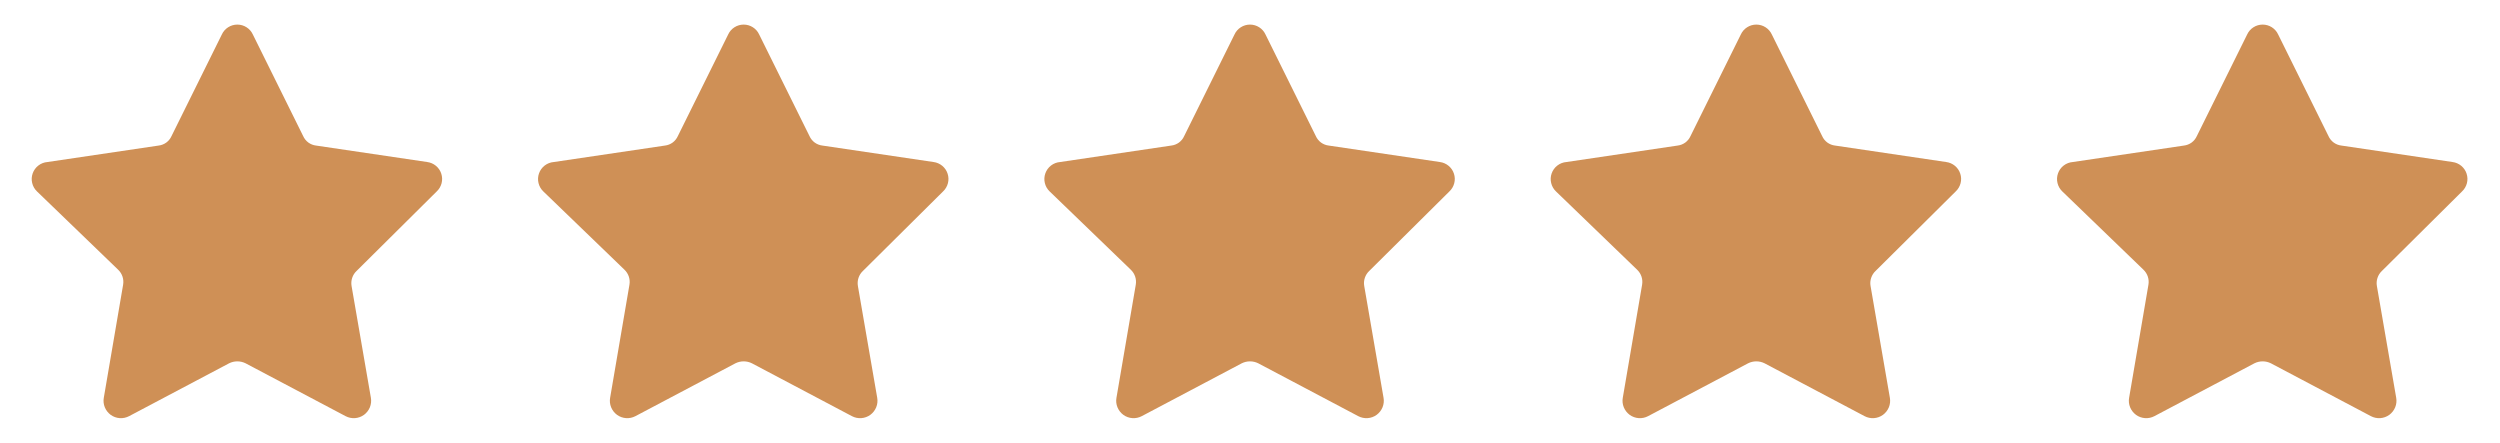
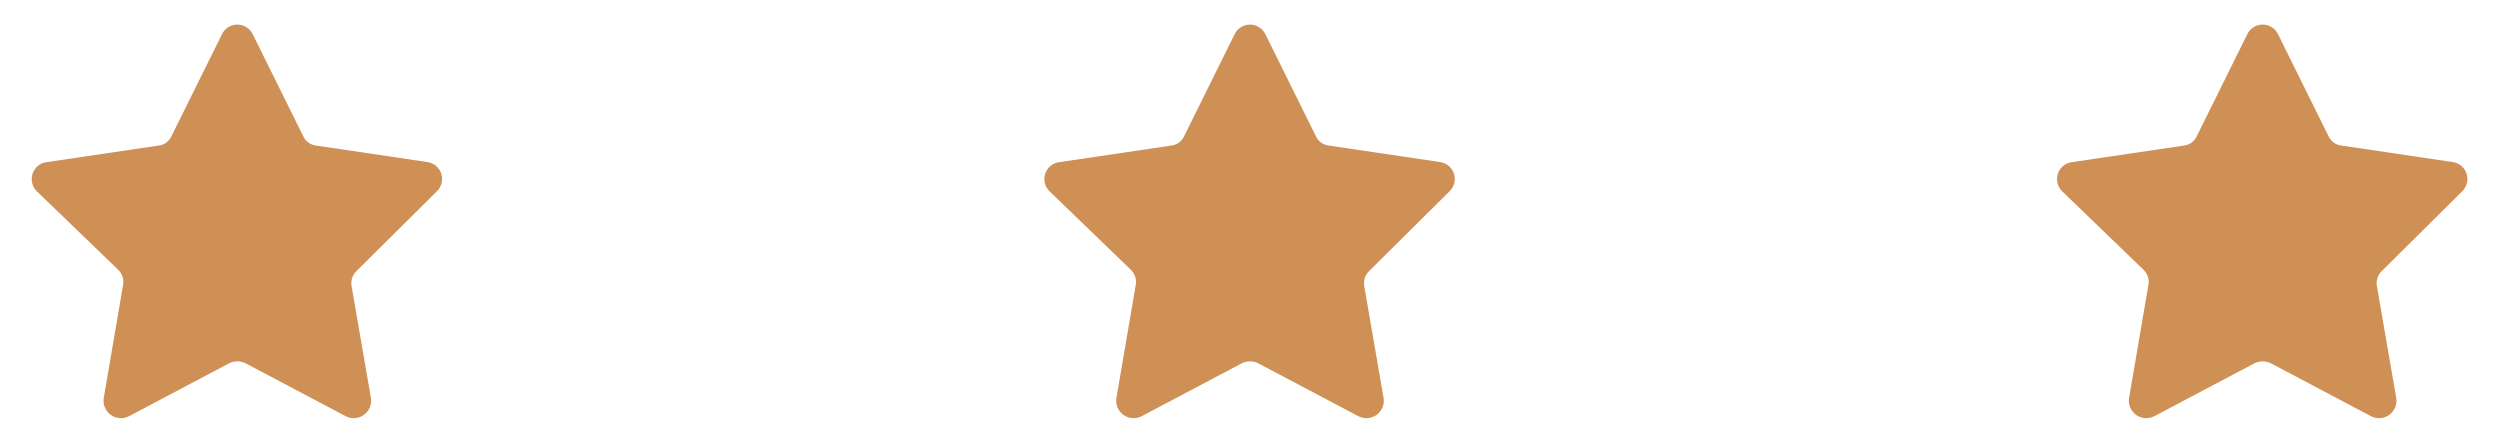
<svg xmlns="http://www.w3.org/2000/svg" width="79" height="14" viewBox="0 0 79 14" fill="none">
  <path d="M7.99 1.09L9.58 4.3C9.616 4.381 9.673 4.452 9.745 4.505C9.817 4.557 9.901 4.59 9.99 4.6L13.5 5.12C13.602 5.133 13.697 5.175 13.776 5.24C13.855 5.306 13.914 5.392 13.945 5.49C13.976 5.587 13.98 5.692 13.954 5.791C13.928 5.89 13.875 5.98 13.8 6.05L11.27 8.56C11.205 8.62 11.157 8.696 11.129 8.78C11.101 8.863 11.095 8.953 11.11 9.04L11.72 12.57C11.738 12.671 11.726 12.776 11.688 12.871C11.649 12.966 11.584 13.049 11.501 13.11C11.418 13.17 11.319 13.206 11.216 13.213C11.114 13.22 11.011 13.198 10.92 13.15L7.76 11.48C7.679 11.44 7.59 11.419 7.5 11.419C7.41 11.419 7.321 11.44 7.24 11.48L4.08 13.15C3.989 13.198 3.886 13.22 3.784 13.213C3.681 13.206 3.582 13.17 3.499 13.11C3.416 13.049 3.351 12.966 3.312 12.871C3.273 12.776 3.262 12.671 3.28 12.57L3.89 9C3.905 8.913 3.899 8.823 3.871 8.74C3.843 8.656 3.795 8.58 3.73 8.52L1.17 6.05C1.094 5.978 1.041 5.886 1.017 5.784C0.992 5.683 0.998 5.576 1.033 5.478C1.068 5.379 1.131 5.293 1.213 5.23C1.296 5.166 1.396 5.128 1.5 5.12L5.01 4.6C5.099 4.59 5.183 4.557 5.255 4.505C5.327 4.452 5.384 4.381 5.42 4.3L7.01 1.09C7.053 0.996 7.122 0.917 7.209 0.862C7.296 0.806 7.397 0.777 7.5 0.777C7.603 0.777 7.704 0.806 7.791 0.862C7.878 0.917 7.947 0.996 7.99 1.09V1.09Z" fill="#CF9056" />
-   <path d="M23.99 1.09L25.58 4.3C25.616 4.381 25.673 4.452 25.745 4.505C25.817 4.557 25.901 4.59 25.99 4.6L29.5 5.12C29.602 5.133 29.697 5.175 29.776 5.24C29.855 5.306 29.914 5.392 29.945 5.49C29.977 5.587 29.98 5.692 29.954 5.791C29.928 5.89 29.875 5.98 29.8 6.05L27.27 8.56C27.205 8.62 27.157 8.696 27.129 8.78C27.101 8.863 27.095 8.953 27.11 9.04L27.72 12.57C27.738 12.671 27.727 12.776 27.688 12.871C27.649 12.966 27.584 13.049 27.501 13.11C27.418 13.17 27.319 13.206 27.216 13.213C27.113 13.22 27.011 13.198 26.92 13.15L23.76 11.48C23.679 11.44 23.59 11.419 23.5 11.419C23.41 11.419 23.321 11.44 23.24 11.48L20.08 13.15C19.989 13.198 19.886 13.22 19.784 13.213C19.681 13.206 19.582 13.17 19.499 13.11C19.416 13.049 19.351 12.966 19.312 12.871C19.273 12.776 19.262 12.671 19.28 12.57L19.89 9C19.905 8.913 19.899 8.823 19.871 8.74C19.843 8.656 19.794 8.58 19.73 8.52L17.17 6.05C17.094 5.978 17.041 5.886 17.017 5.784C16.992 5.683 16.998 5.576 17.033 5.478C17.068 5.379 17.131 5.293 17.213 5.23C17.296 5.166 17.396 5.128 17.5 5.12L21.01 4.6C21.099 4.59 21.183 4.557 21.255 4.505C21.327 4.452 21.384 4.381 21.42 4.3L23.01 1.09C23.053 0.996 23.122 0.917 23.209 0.862C23.296 0.806 23.397 0.777 23.5 0.777C23.603 0.777 23.704 0.806 23.791 0.862C23.878 0.917 23.947 0.996 23.99 1.09V1.09Z" fill="#CF9056" />
  <path d="M39.99 1.09L41.58 4.3C41.616 4.381 41.673 4.452 41.745 4.505C41.817 4.557 41.901 4.59 41.99 4.6L45.5 5.12C45.602 5.133 45.697 5.175 45.776 5.24C45.855 5.306 45.914 5.392 45.945 5.49C45.977 5.587 45.98 5.692 45.954 5.791C45.928 5.89 45.875 5.98 45.8 6.05L43.27 8.56C43.205 8.62 43.157 8.696 43.129 8.78C43.101 8.863 43.094 8.953 43.11 9.04L43.72 12.57C43.738 12.671 43.727 12.776 43.688 12.871C43.649 12.966 43.584 13.049 43.501 13.11C43.418 13.17 43.319 13.206 43.216 13.213C43.114 13.22 43.011 13.198 42.92 13.15L39.76 11.48C39.679 11.44 39.59 11.419 39.5 11.419C39.41 11.419 39.321 11.44 39.24 11.48L36.08 13.15C35.989 13.198 35.886 13.22 35.784 13.213C35.681 13.206 35.582 13.17 35.499 13.11C35.416 13.049 35.351 12.966 35.312 12.871C35.273 12.776 35.262 12.671 35.28 12.57L35.89 9C35.905 8.913 35.899 8.823 35.871 8.74C35.843 8.656 35.794 8.58 35.73 8.52L33.17 6.05C33.094 5.978 33.041 5.886 33.017 5.784C32.992 5.683 32.998 5.576 33.033 5.478C33.068 5.379 33.13 5.293 33.213 5.23C33.296 5.166 33.396 5.128 33.5 5.12L37.01 4.6C37.099 4.59 37.183 4.557 37.255 4.505C37.327 4.452 37.384 4.381 37.42 4.3L39.01 1.09C39.053 0.996 39.122 0.917 39.209 0.862C39.296 0.806 39.397 0.777 39.5 0.777C39.603 0.777 39.704 0.806 39.791 0.862C39.877 0.917 39.947 0.996 39.99 1.09V1.09Z" fill="#CF9056" />
-   <path d="M55.99 1.09L57.58 4.3C57.616 4.381 57.673 4.452 57.745 4.505C57.817 4.557 57.901 4.59 57.99 4.6L61.5 5.12C61.602 5.133 61.697 5.175 61.776 5.24C61.855 5.306 61.914 5.392 61.945 5.49C61.977 5.587 61.98 5.692 61.954 5.791C61.928 5.89 61.875 5.98 61.8 6.05L59.27 8.56C59.205 8.62 59.157 8.696 59.129 8.78C59.101 8.863 59.094 8.953 59.11 9.04L59.72 12.57C59.738 12.671 59.727 12.776 59.688 12.871C59.649 12.966 59.584 13.049 59.501 13.11C59.418 13.17 59.319 13.206 59.216 13.213C59.114 13.22 59.011 13.198 58.92 13.15L55.76 11.48C55.679 11.44 55.59 11.419 55.5 11.419C55.41 11.419 55.321 11.44 55.24 11.48L52.08 13.15C51.989 13.198 51.886 13.22 51.784 13.213C51.681 13.206 51.582 13.17 51.499 13.11C51.416 13.049 51.351 12.966 51.312 12.871C51.273 12.776 51.262 12.671 51.28 12.57L51.89 9C51.905 8.913 51.899 8.823 51.871 8.74C51.843 8.656 51.794 8.58 51.73 8.52L49.17 6.05C49.094 5.978 49.041 5.886 49.017 5.784C48.992 5.683 48.998 5.576 49.033 5.478C49.068 5.379 49.13 5.293 49.213 5.23C49.296 5.166 49.396 5.128 49.5 5.12L53.01 4.6C53.099 4.59 53.183 4.557 53.255 4.505C53.327 4.452 53.384 4.381 53.42 4.3L55.01 1.09C55.053 0.996 55.122 0.917 55.209 0.862C55.296 0.806 55.397 0.777 55.5 0.777C55.603 0.777 55.704 0.806 55.791 0.862C55.877 0.917 55.947 0.996 55.99 1.09V1.09Z" fill="#CF9056" />
  <path d="M71.99 1.09L73.58 4.3C73.616 4.381 73.673 4.452 73.745 4.505C73.817 4.557 73.901 4.59 73.99 4.6L77.5 5.12C77.602 5.133 77.697 5.175 77.776 5.24C77.855 5.306 77.914 5.392 77.945 5.49C77.977 5.587 77.98 5.692 77.954 5.791C77.928 5.89 77.875 5.98 77.8 6.05L75.27 8.56C75.205 8.62 75.157 8.696 75.129 8.78C75.101 8.863 75.094 8.953 75.11 9.04L75.72 12.57C75.738 12.671 75.727 12.776 75.688 12.871C75.649 12.966 75.584 13.049 75.501 13.11C75.418 13.17 75.319 13.206 75.216 13.213C75.114 13.22 75.011 13.198 74.92 13.15L71.76 11.48C71.679 11.44 71.59 11.419 71.5 11.419C71.41 11.419 71.321 11.44 71.24 11.48L68.08 13.15C67.989 13.198 67.886 13.22 67.784 13.213C67.681 13.206 67.582 13.17 67.499 13.11C67.416 13.049 67.351 12.966 67.312 12.871C67.273 12.776 67.262 12.671 67.28 12.57L67.89 9C67.905 8.913 67.899 8.823 67.871 8.74C67.843 8.656 67.794 8.58 67.73 8.52L65.17 6.05C65.094 5.978 65.041 5.886 65.017 5.784C64.992 5.683 64.998 5.576 65.033 5.478C65.068 5.379 65.13 5.293 65.213 5.23C65.296 5.166 65.396 5.128 65.5 5.12L69.01 4.6C69.099 4.59 69.183 4.557 69.255 4.505C69.327 4.452 69.384 4.381 69.42 4.3L71.01 1.09C71.053 0.996 71.122 0.917 71.209 0.862C71.296 0.806 71.397 0.777 71.5 0.777C71.603 0.777 71.704 0.806 71.791 0.862C71.877 0.917 71.947 0.996 71.99 1.09V1.09Z" fill="#CF9056" />
</svg>